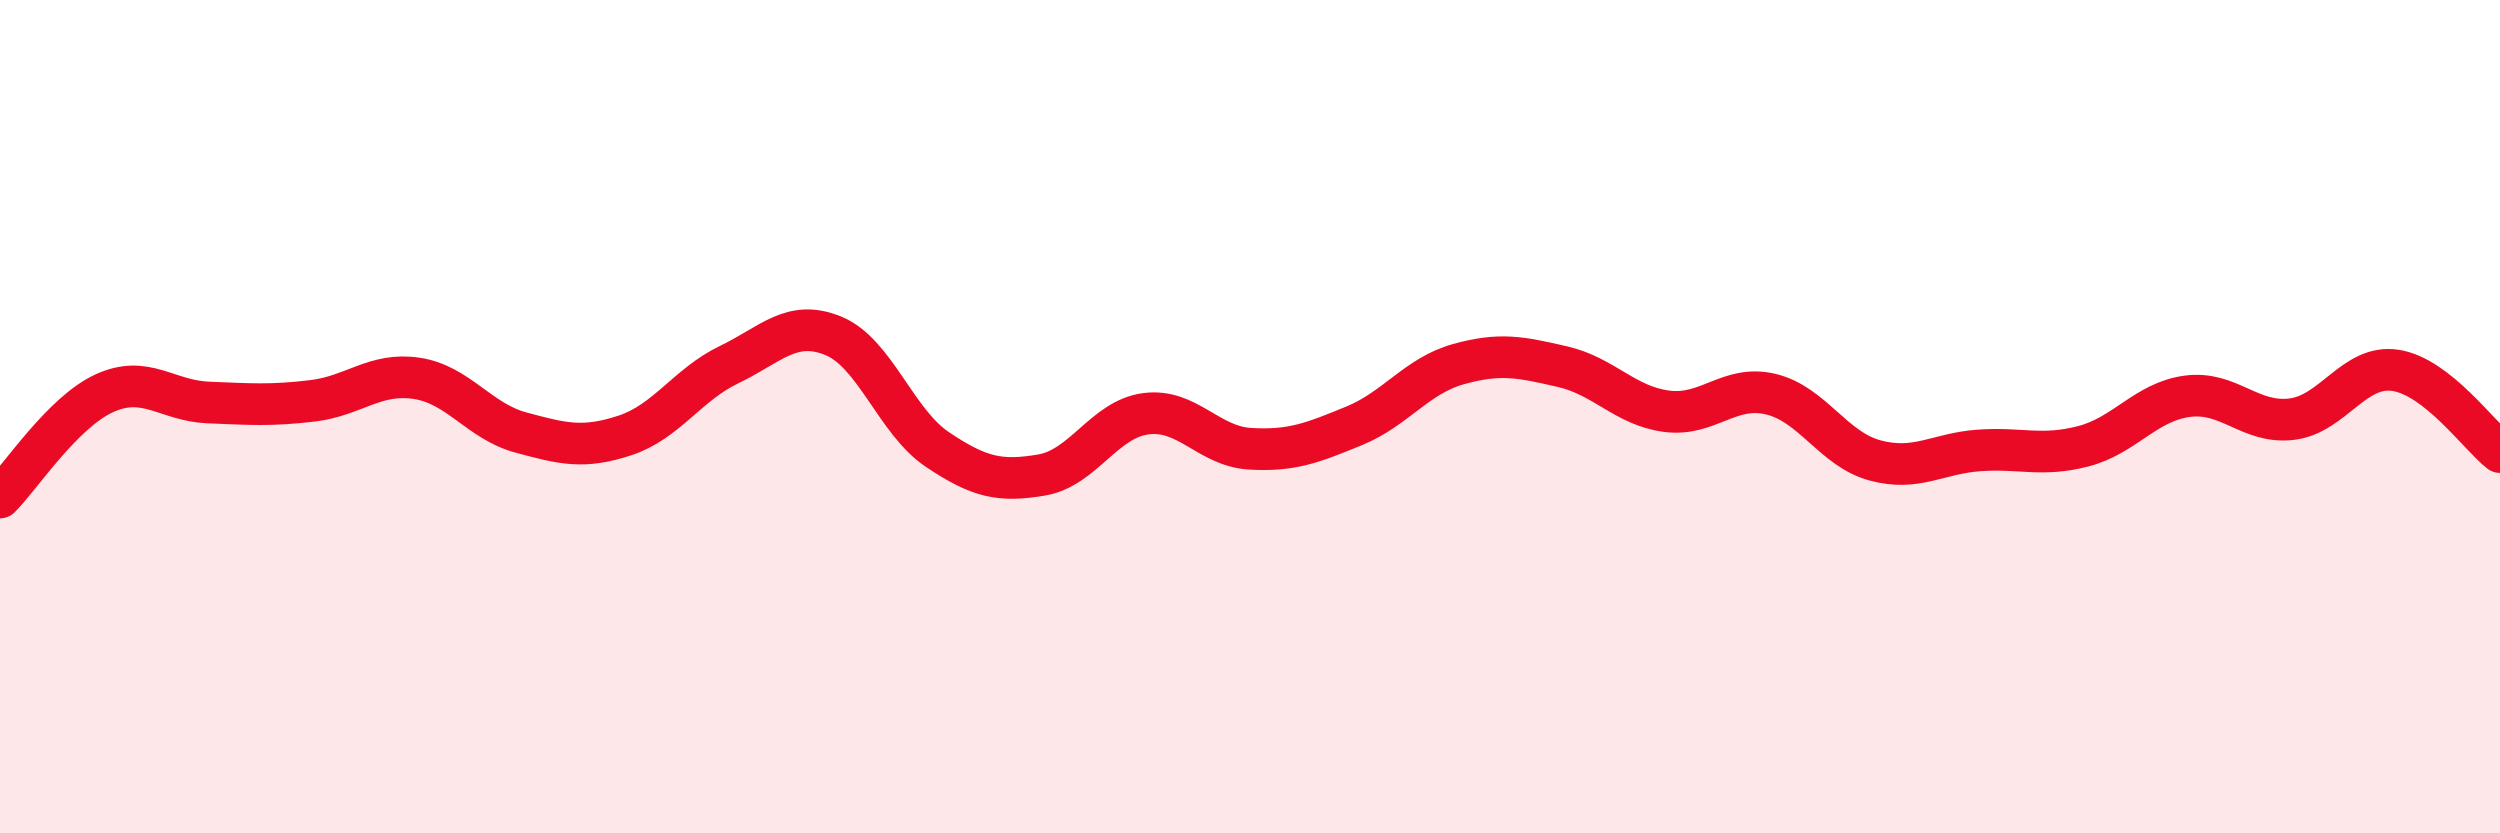
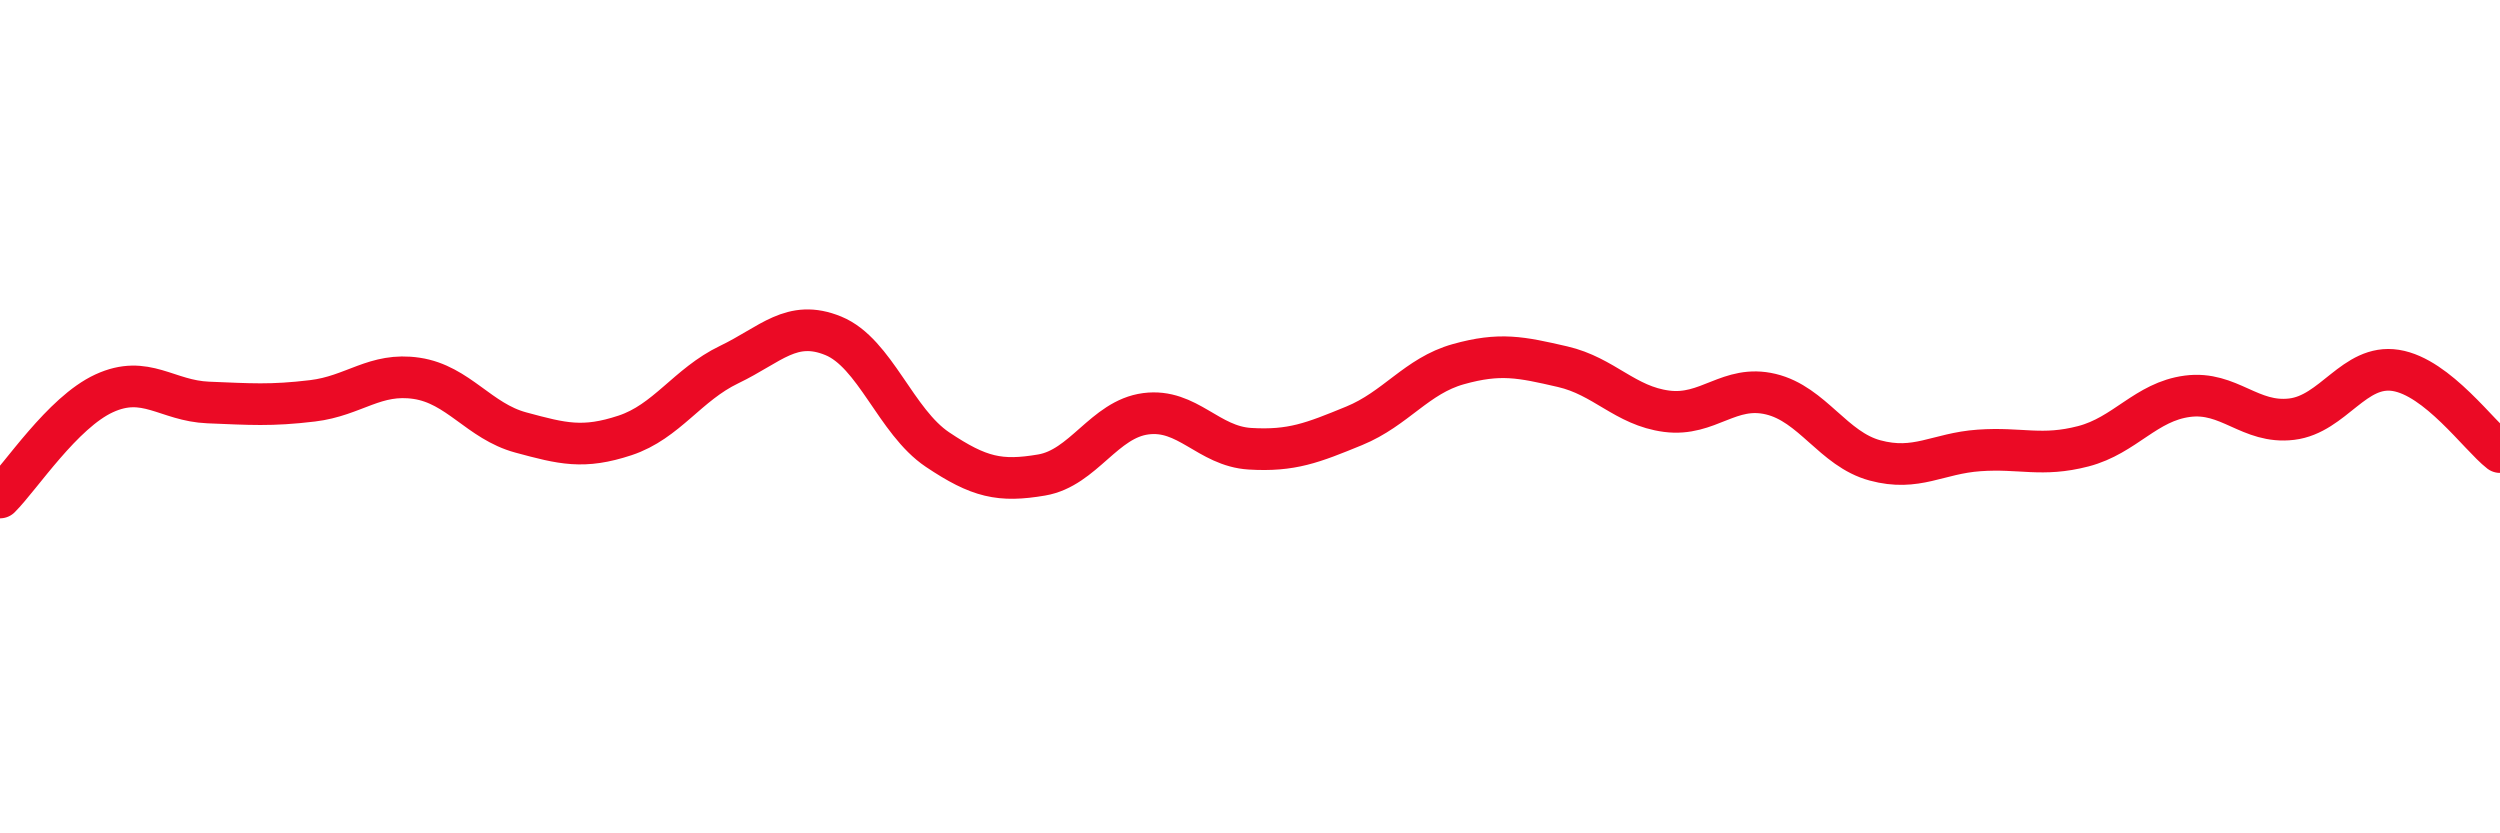
<svg xmlns="http://www.w3.org/2000/svg" width="60" height="20" viewBox="0 0 60 20">
-   <path d="M 0,11.94 C 0.5,11.44 1.5,9.9 2.5,9.44 C 3.5,8.98 4,9.62 5,9.66 C 6,9.7 6.5,9.74 7.5,9.62 C 8.5,9.5 9,8.93 10,9.08 C 11,9.23 11.5,10.11 12.5,10.38 C 13.5,10.65 14,10.78 15,10.45 C 16,10.12 16.5,9.23 17.5,8.75 C 18.5,8.27 19,7.65 20,8.06 C 21,8.47 21.5,10.12 22.5,10.79 C 23.5,11.46 24,11.57 25,11.4 C 26,11.23 26.5,10.06 27.5,9.93 C 28.5,9.8 29,10.71 30,10.77 C 31,10.83 31.5,10.63 32.5,10.22 C 33.5,9.81 34,9.02 35,8.74 C 36,8.46 36.5,8.57 37.5,8.8 C 38.5,9.03 39,9.74 40,9.87 C 41,10 41.5,9.22 42.5,9.46 C 43.5,9.7 44,10.78 45,11.05 C 46,11.32 46.5,10.88 47.5,10.81 C 48.5,10.74 49,10.97 50,10.71 C 51,10.45 51.5,9.64 52.5,9.51 C 53.5,9.38 54,10.18 55,10.06 C 56,9.94 56.5,8.73 57.5,8.89 C 58.5,9.05 59.5,10.46 60,10.85L60 20L0 20Z" fill="#EB0A25" opacity="0.1" stroke-linecap="round" stroke-linejoin="round" />
  <path d="M 0,11.94 C 0.5,11.44 1.5,9.9 2.5,9.44 C 3.5,8.98 4,9.62 5,9.66 C 6,9.7 6.5,9.74 7.5,9.62 C 8.5,9.5 9,8.93 10,9.08 C 11,9.23 11.5,10.11 12.5,10.38 C 13.5,10.65 14,10.78 15,10.45 C 16,10.12 16.5,9.23 17.5,8.75 C 18.5,8.27 19,7.65 20,8.06 C 21,8.47 21.5,10.12 22.5,10.79 C 23.5,11.46 24,11.57 25,11.4 C 26,11.23 26.5,10.06 27.5,9.93 C 28.5,9.8 29,10.71 30,10.77 C 31,10.83 31.5,10.63 32.5,10.22 C 33.5,9.81 34,9.02 35,8.74 C 36,8.46 36.5,8.57 37.5,8.8 C 38.5,9.03 39,9.74 40,9.87 C 41,10 41.5,9.22 42.5,9.46 C 43.5,9.7 44,10.78 45,11.05 C 46,11.32 46.5,10.88 47.5,10.81 C 48.5,10.74 49,10.97 50,10.71 C 51,10.45 51.5,9.64 52.5,9.51 C 53.5,9.38 54,10.18 55,10.06 C 56,9.94 56.5,8.73 57.5,8.89 C 58.5,9.05 59.5,10.46 60,10.85" stroke="#EB0A25" stroke-width="1" fill="none" stroke-linecap="round" stroke-linejoin="round" />
</svg>